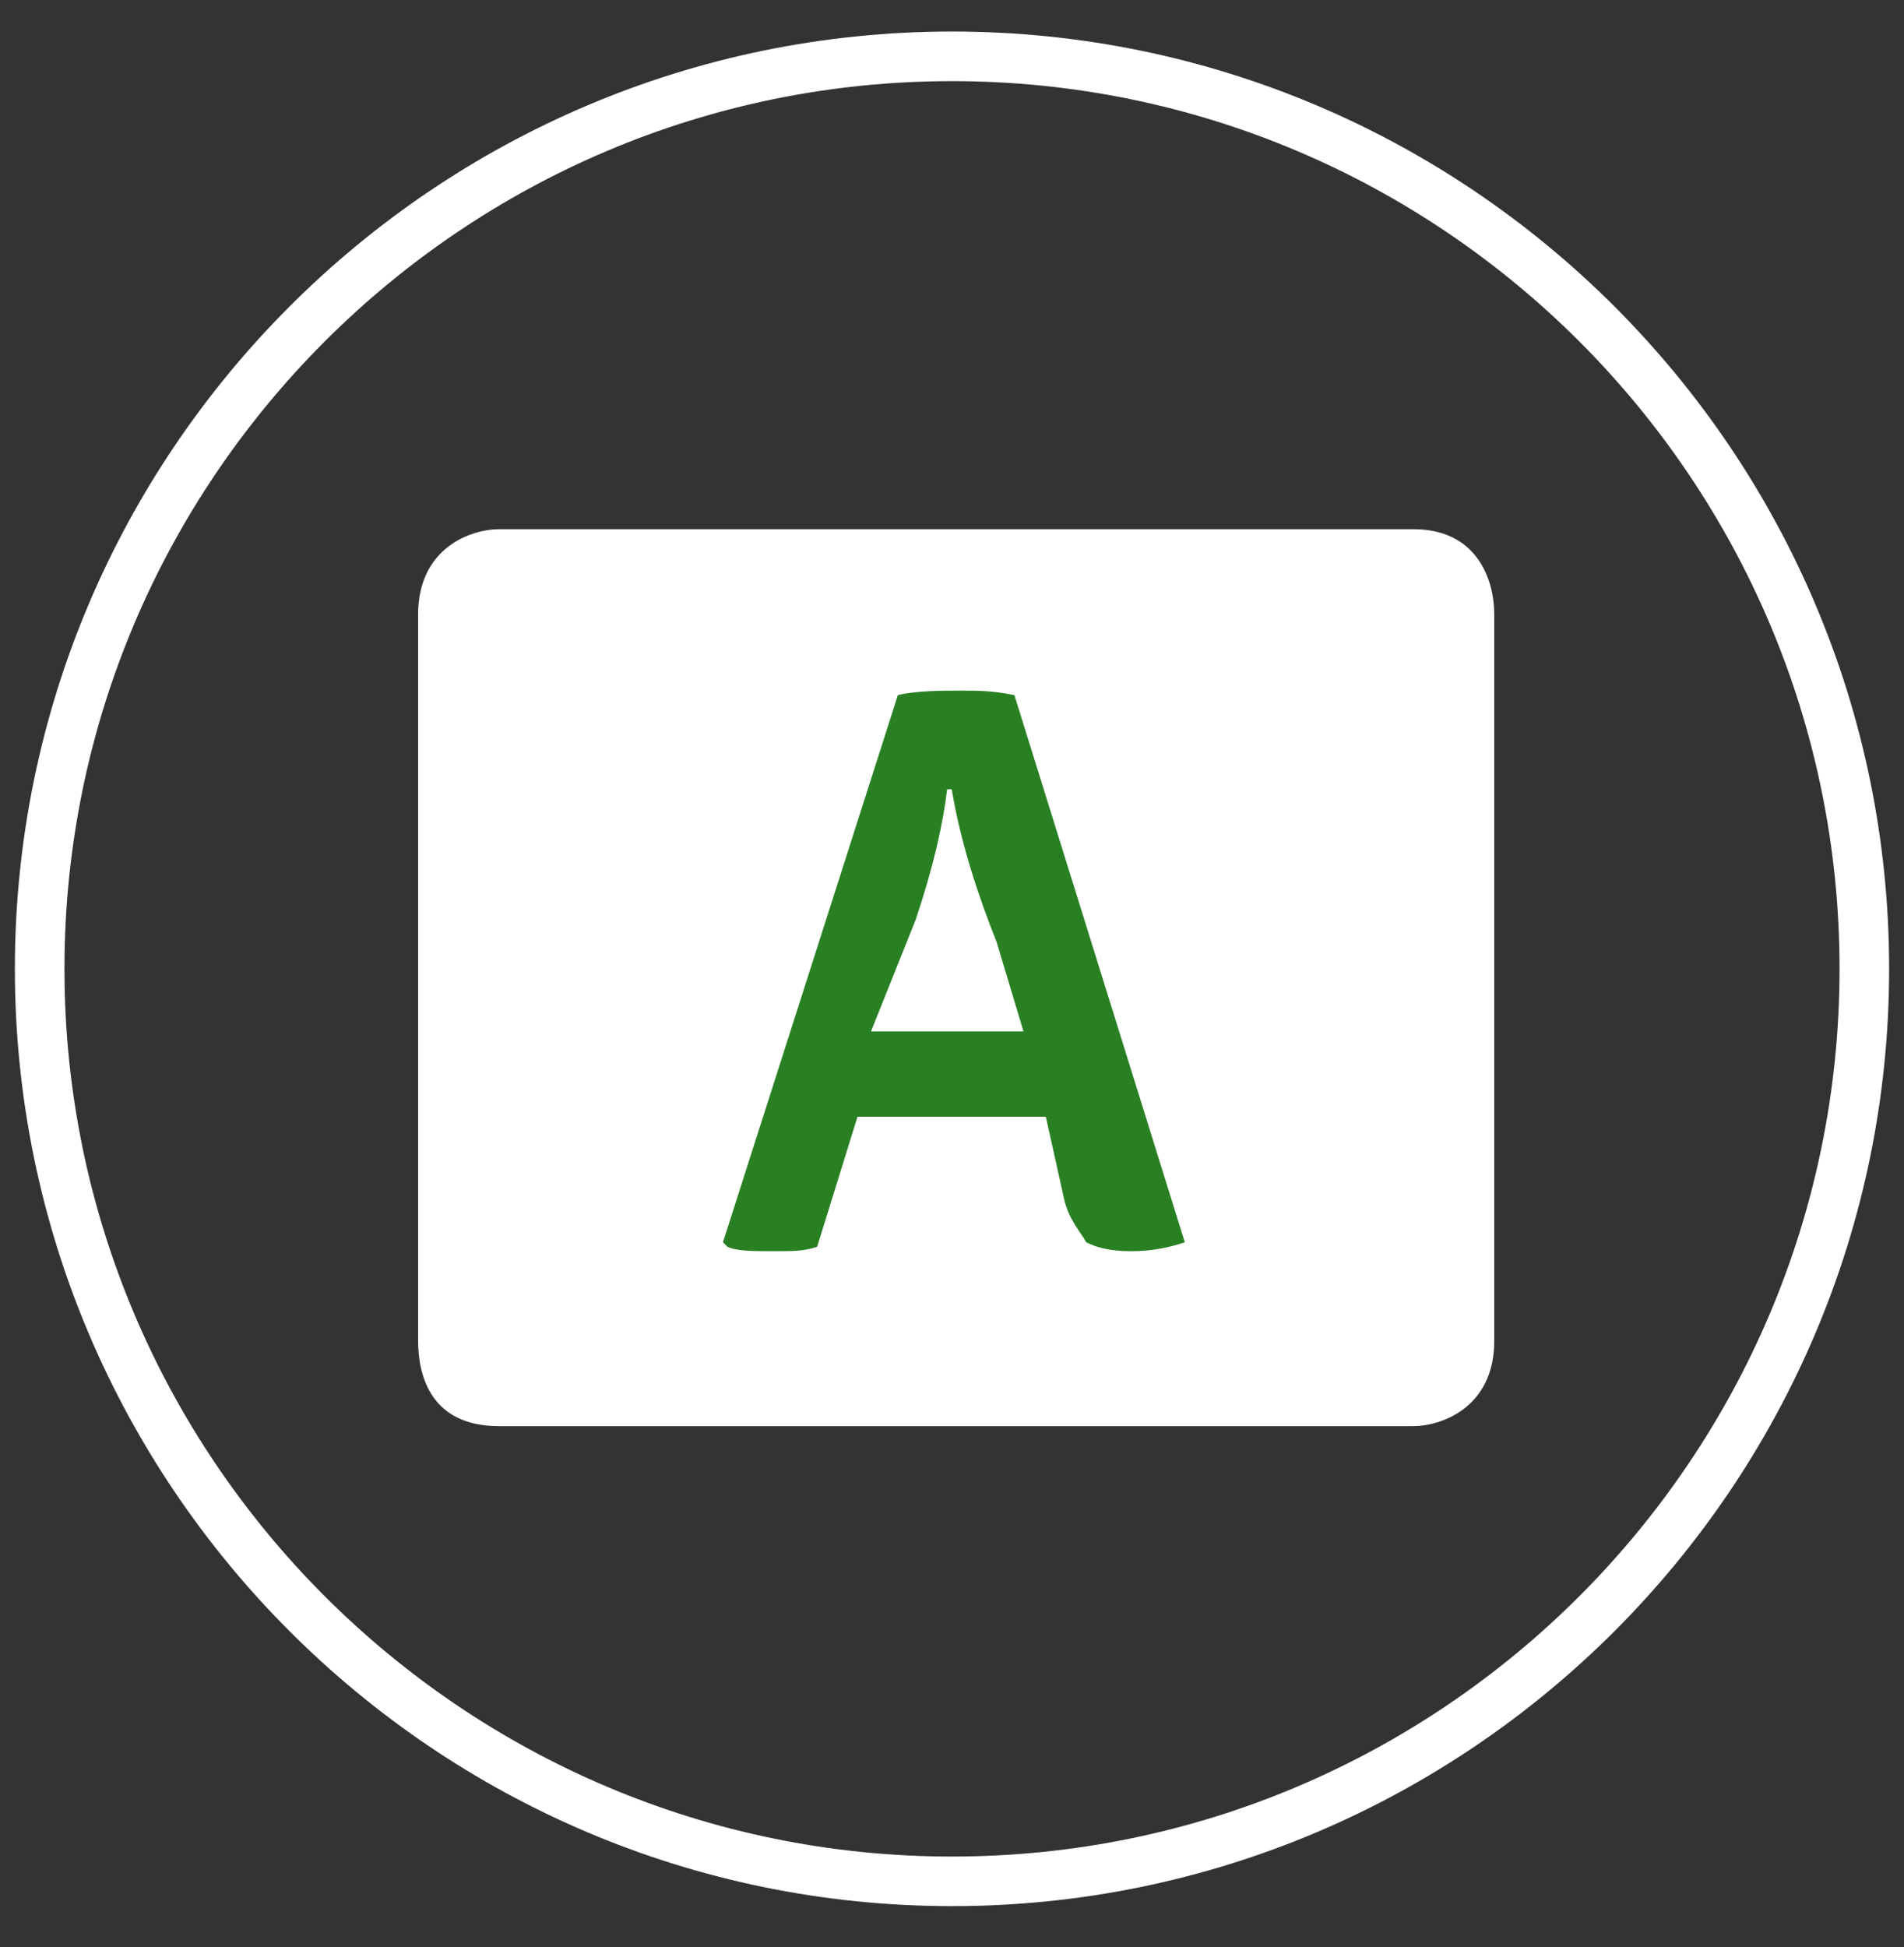
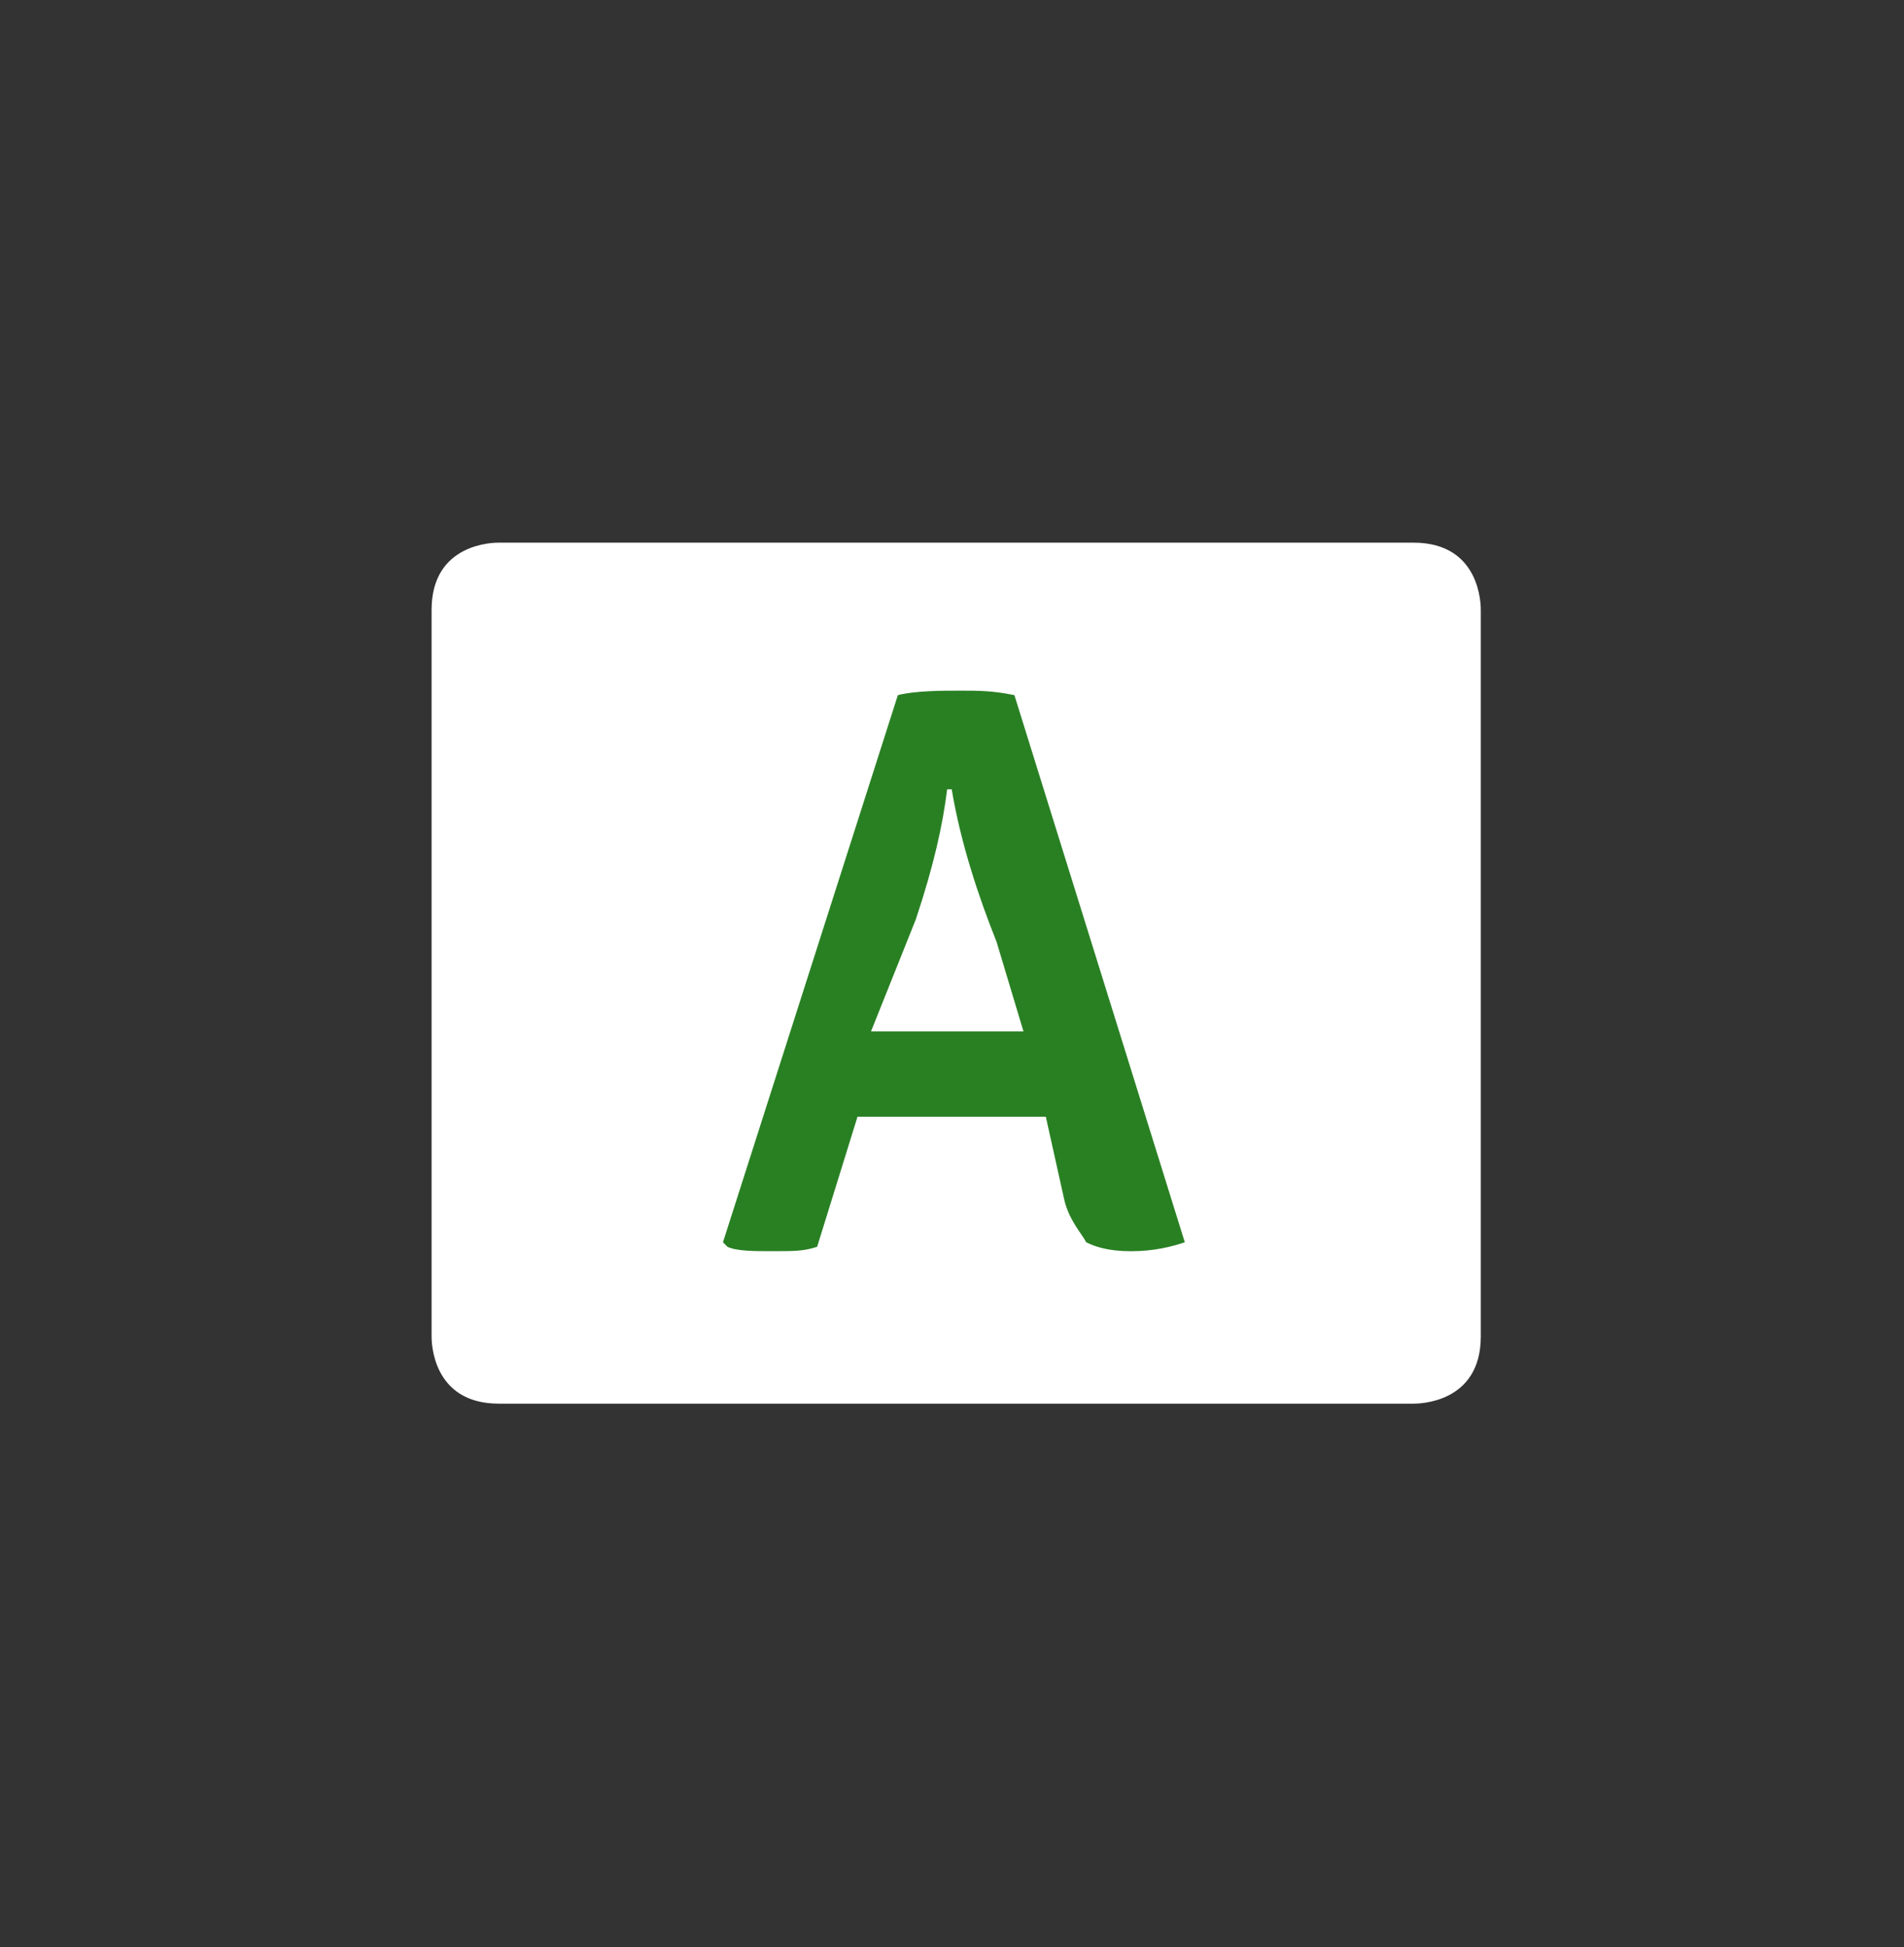
<svg xmlns="http://www.w3.org/2000/svg" version="1.1" width="48" height="49.083" viewBox="0 0 48 49.083" style="overflow:visible;enable-background:new 0 0 48 49.083;" xml:space="preserve">
  <rect x="0" y="0" width="48" height="49.083" fill="#333333" stroke="none" />
  <style type="text/css">

	.st0{fill:#298023;}
	.st1{display:inline;fill:#FF8B3F;}
	.st2{display:inline;fill:#FFFFFF;}
	.st3{display:inline;fill:#666666;}
	.st4{fill:#FFFFFF;}
	.st5{fill:none;}
	.st6{display:inline;}
	.st7{display:none;}
	.st8{fill:none;stroke:#FFFFFF;stroke-width:1.25;stroke-miterlimit:10;}

</style>
  <g id="Ebene_8" class="st7">
    <rect x="-26.656" y="-29.553" class="st1" width="115.948" height="98.893" />
  </g>
  <g id="Ebene_1">
    <g id="Ebene_1_3_" class="st7">
      <rect class="st3" width="48" height="49.083" />
    </g>
    <path class="st5" d="M24,1.42c-12.682,0-23,10.318-23,23s10.318,23,23,23c12.684,0,23-10.317,23-23S36.684,1.42,24,1.42" />
-     <path class="st8" d="M24,1.42c-12.682,0-23,10.318-23,23s10.318,23,23,23c12.684,0,23-10.317,23-23S36.684,1.42,24,1.42z" />
  </g>
  <g id="Ebene_3" class="st7">
-     <path class="st2" d="M22.387,22.324c0.782-2.346,1.173-4.104,1.563-5.667h0.196c0.39,2.344,1.173,4.69,1.954,6.643l1.172,3.909   c-0.195,0-0.392,0-0.977,0c-0.587,0-0.783,0-0.783,0h-3.125h-1.759L22.387,22.324z M29.227,34.437   c0.194,0.979,0.781,1.564,0.977,1.954c0.194,0.197,0.782,0.392,1.759,0.392s1.759-0.194,2.541-0.392l-7.817-23.837   c-0.782-0.196-1.563-0.196-2.345-0.196c-0.781,0-1.759,0-2.345,0.196l-7.62,23.837l0.195,0.197   c0.391,0.194,1.173,0.194,1.955,0.194c0.976,0,1.563,0,1.954-0.194l1.758-5.667h1.367h4.69h1.758L29.227,34.437z" />
-   </g>
+     </g>
  <g id="Ebene_4" class="st7">
    <path class="st2" d="M21.854,20.655c0.93-2.794,1.395-4.89,1.858-6.751h0.234c0.464,2.793,1.395,5.588,2.326,7.915l1.394,4.656   c-0.231,0-0.467,0-1.162,0c-0.698,0-0.932,0-0.932,0h-3.718H19.76L21.854,20.655z M29.992,35.088   c0.229,1.166,0.929,1.865,1.161,2.329c0.23,0.233,0.931,0.466,2.093,0.466s2.093-0.232,3.023-0.466L26.968,9.015   c-0.931-0.234-1.859-0.234-2.791-0.234c-0.929,0-2.092,0-2.79,0.234L12.32,37.417l0.232,0.233c0.466,0.232,1.395,0.232,2.326,0.232   c1.162,0,1.859,0,2.325-0.232l2.093-6.751h1.626h5.581h2.093L29.992,35.088z" />
  </g>
  <g id="Ebene_5" class="st7">
    <g class="st6">
      <path class="st4" d="M12.771,35.863c-1.694,0-2.032-1.242-2.032-2.146V15.423c0-1.694,1.355-2.146,2.032-2.146H35.81    c1.691,0,2.033,1.242,2.033,2.146v18.294c0,1.693-1.355,2.146-2.033,2.146H12.771z M12.771,13.954    c-0.338,0-1.468,0.113-1.468,1.356v18.294c0,0.226,0.113,1.355,1.468,1.355H35.81c0.338,0,1.467-0.113,1.467-1.355V15.423    c0-0.227-0.113-1.356-1.467-1.356L12.771,13.954L12.771,13.954z" />
    </g>
    <g class="st6">
      <path class="st4" d="M25.532,19.827v1.468v10.277c-0.338,0.113-0.791,0.113-1.355,0.113s-0.903,0-1.243-0.113V19.827h-1.242    h-2.258c0-0.339-0.113-0.678-0.113-1.017c0-0.452,0-0.791,0.113-1.129h9.599c0.113,0.338,0.113,0.678,0.113,1.017    c0,0.338-0.113,0.678-0.338,0.79c-0.227,0.226-0.566,0.226-1.018,0.226h-1.016L25.532,19.827L25.532,19.827z" />
    </g>
  </g>
  <g id="Ebene_6">
    <g>
      <path class="st4" d="M12.575,13.678c-0.113,0-1.695,0-1.695,1.696v18.313c0,0.111,0,1.693,1.695,1.693h23.06    c0.113,0,1.696,0,1.696-1.693V15.374c0-0.114,0-1.696-1.696-1.696H12.575L12.575,13.678z" />
-       <path class="st4" d="M12.575,35.946c-1.695,0-2.034-1.243-2.034-2.147V15.487c0-1.696,1.356-2.148,2.034-2.148h23.06    c1.582,0,2.035,1.244,2.035,2.148v18.312c0,1.696-1.357,2.147-2.035,2.147H12.575z M12.689,14.017c-0.34,0-1.47,0.113-1.47,1.357    v18.313c0,0.225,0.112,1.355,1.47,1.355h23.059c0.34,0,1.469-0.113,1.469-1.355v-18.2c0-0.227-0.112-1.357-1.469-1.357H12.689    V14.017z" />
    </g>
    <path class="st0" d="M23.088,23.173c0.452-1.356,0.678-2.374,0.79-3.278h0.115c0.225,1.356,0.678,2.713,1.13,3.843l0.679,2.26   c-0.113,0-0.228,0-0.565,0c-0.226,0-0.453,0-0.453,0h-1.808h-1.018L23.088,23.173z M26.817,30.181   c0.114,0.565,0.453,0.905,0.566,1.131c0.226,0.114,0.563,0.226,1.13,0.226c0.565,0,1.019-0.111,1.356-0.226l-4.296-13.791   c-0.563-0.113-0.903-0.113-1.356-0.113c-0.452,0-1.13,0-1.582,0.113l-4.409,13.791l0.113,0.114c0.227,0.111,0.679,0.111,1.13,0.111   c0.566,0,0.792,0,1.131-0.111l1.018-3.279h1.017h2.713h1.017L26.817,30.181z" />
  </g>
  <g id="Ebene_7" class="st7">
    <path class="st2" d="M13.111,14.671c-0.337,0-1.46,0.106-1.46,1.275v17.225c0,0.214,0.113,1.279,1.46,1.279H36.02   c0.335,0,1.459-0.109,1.459-1.279V16.053c0-0.212-0.112-1.276-1.459-1.276H13.111V14.671z M12.999,35.3   c-1.685,0-2.021-1.17-2.021-2.021V16.053c0-1.594,1.347-2.021,2.021-2.021h22.908c1.572,0,2.021,1.17,2.021,2.021v17.226   c0,1.597-1.348,2.021-2.021,2.021H12.999z" />
-     <path class="st2" d="M23.281,20.543c0,0,0.45,0.472,1.069,0.557c0.658,0.09,1.243-0.063,1.243-0.063   c-0.143,0.193-0.582,0.558-1.189,0.517C23.695,21.508,23.281,20.543,23.281,20.543" />
    <path class="st2" d="M23.533,19.321c-0.052,0.318-0.264,0.549-0.47,0.518c-0.207-0.03-0.332-0.313-0.278-0.63   c0.052-0.316,0.264-0.548,0.468-0.518C23.462,18.722,23.585,19.004,23.533,19.321" />
    <path class="st2" d="M26.369,19.688c-0.054,0.317-0.262,0.549-0.47,0.518c-0.207-0.031-0.331-0.313-0.278-0.63   c0.053-0.316,0.265-0.548,0.469-0.517C26.297,19.089,26.422,19.371,26.369,19.688" />
    <path class="st2" d="M28.877,23.407c-1.568,0.14-3.014,0.507-3.074,0.522l0.02,0.766c0.015-0.006,1.621-0.465,3.124-0.599   c1.592-0.143,2.683-0.565,2.729-0.583l0.026-0.776C31.692,22.741,30.354,23.275,28.877,23.407" />
    <path class="st2" d="M28.877,24.81c-1.568,0.141-3.014,0.508-3.074,0.523l0.02,0.765c0.015-0.003,1.621-0.462,3.124-0.599   c1.592-0.142,2.683-0.564,2.729-0.582l0.026-0.777C31.692,24.144,30.354,24.678,28.877,24.81" />
    <path class="st2" d="M28.877,26.213c-1.568,0.14-3.014,0.508-3.074,0.521l0.02,0.767c0.015-0.005,1.621-0.462,3.124-0.6   c1.592-0.142,2.683-0.563,2.729-0.582l0.026-0.776C31.692,25.548,30.354,26.081,28.877,26.213" />
    <path class="st2" d="M28.877,29.019c-1.568,0.14-3.014,0.508-3.074,0.523l0.02,0.765c0.015-0.003,1.621-0.462,3.124-0.6   c1.592-0.142,2.683-0.563,2.729-0.581l0.026-0.776C31.692,28.353,30.354,28.886,28.877,29.019" />
    <path class="st2" d="M28.877,30.422c-1.568,0.14-3.014,0.508-3.074,0.521l0.02,0.766c0.015-0.004,1.621-0.461,3.124-0.599   c1.592-0.142,2.683-0.563,2.729-0.582l0.026-0.776C31.692,29.758,30.354,30.29,28.877,30.422" />
    <path class="st2" d="M33.19,31.071c-0.264,0.229-1.563,0.929-3.567,1.086c-1.854,0.144-3.928,0.512-4.78,0.673V22.688   c0.65-0.134,2.587-0.512,4.604-0.685c1.836-0.157,3.107-0.619,3.786-0.928C33.231,22.102,33.192,30.837,33.19,31.071    M24.548,22.041c-0.338-0.071-1.67-0.339-3.294-0.55c-0.084-0.54-0.083-1.097,0.01-1.662c0.388-2.313,2.034-3.849,3.832-3.581   c1.802,0.269,3.087,2.245,2.701,4.56c-0.039,0.238-0.099,0.474-0.17,0.704C26.104,21.718,24.871,21.973,24.548,22.041    M24.106,32.802c-0.939-0.172-2.932-0.506-4.741-0.646c-2.049-0.159-3.38-0.857-3.651-1.09c0-0.236-0.04-8.979-0.046-9.997   c0.69,0.309,1.994,0.776,3.878,0.933c1.926,0.161,3.782,0.502,4.561,0.656V32.802z M33.402,20.206   c-0.015,0.009-1.444,0.886-4.021,1.108c-0.325,0.028-0.647,0.061-0.964,0.098c0.041-0.164,0.076-0.329,0.104-0.497   c0.449-2.692-1.111-5.026-3.312-5.354c-2.2-0.331-4.221,1.467-4.671,4.16c-0.096,0.567-0.105,1.13-0.039,1.679   c-0.293-0.031-0.59-0.062-0.891-0.087c-2.631-0.221-4.096-1.1-4.11-1.108l-0.568-0.347l0.003,0.639l0.048,10.769l0.027,0.061   c0.204,0.49,2.022,1.348,4.294,1.521c2.184,0.167,4.661,0.633,5.134,0.725c0.035,0.005,0.145,0.027,0.145,0.027l0.075-0.029   c0.467-0.092,2.901-0.56,5.023-0.723c2.229-0.174,4.013-1.033,4.213-1.523l0.025-0.062l0.051-11.412L33.402,20.206z" />
    <path class="st2" d="M33.19,31.071c-0.264,0.229-1.563,0.929-3.567,1.086c-1.854,0.144-3.928,0.512-4.78,0.673V22.688   c0.65-0.134,2.587-0.512,4.604-0.685c1.836-0.157,3.107-0.619,3.786-0.928C33.231,22.102,33.192,30.837,33.19,31.071    M24.548,22.041c-0.338-0.071-1.67-0.339-3.294-0.55c-0.084-0.54-0.083-1.097,0.01-1.662c0.388-2.313,2.034-3.849,3.832-3.581   c1.802,0.269,3.087,2.245,2.701,4.56c-0.039,0.238-0.099,0.474-0.17,0.704C26.104,21.718,24.871,21.973,24.548,22.041    M24.106,32.802c-0.939-0.172-2.932-0.506-4.741-0.646c-2.049-0.159-3.38-0.857-3.651-1.09c0-0.236-0.04-8.979-0.046-9.997   c0.69,0.309,1.994,0.776,3.878,0.933c1.926,0.161,3.782,0.502,4.561,0.656V32.802z M33.402,20.206   c-0.015,0.009-1.444,0.886-4.021,1.108c-0.325,0.028-0.647,0.061-0.964,0.098c0.041-0.164,0.076-0.329,0.104-0.497   c0.449-2.692-1.111-5.026-3.312-5.354c-2.2-0.331-4.221,1.467-4.671,4.16c-0.096,0.567-0.105,1.13-0.039,1.679   c-0.293-0.031-0.59-0.062-0.891-0.087c-2.631-0.221-4.096-1.1-4.11-1.108l-0.568-0.347l0.003,0.639l0.048,10.769l0.027,0.061   c0.204,0.49,2.022,1.348,4.294,1.521c2.184,0.167,4.661,0.633,5.134,0.725c0.035,0.005,0.145,0.027,0.145,0.027l0.075-0.029   c0.467-0.092,2.901-0.56,5.023-0.723c2.229-0.174,4.013-1.033,4.213-1.523l0.025-0.062l0.051-11.412L33.402,20.206z" />
    <path class="st2" d="M22.475,28.758c-0.125,0.043-0.426,0.115-0.833-0.031l-0.216-0.076c-0.779-0.266-1.192-0.455-1.232-0.562   c0.035-0.36,0.268-0.42,0.5-0.444c0.248-0.027,0.836,0.233,1.116,0.433l0.167-0.211c-0.083-0.059-0.875-0.53-1.313-0.484   c-0.464,0.05-0.712,0.28-0.749,0.69c-0.001,0.021,0.004,0.041,0.008,0.063c-0.156,0.068-0.526,0.269-0.504,0.678   c0.001,0.016,0.005,0.031,0.01,0.05c-0.145,0.115-0.357,0.339-0.286,0.641c0.011,0.041,0.037,0.084,0.073,0.123   c-0.143,0.118-0.265,0.304-0.204,0.543c0.029,0.122,0.247,0.273,0.521,0.423c-0.196-0.01-0.376-0.031-0.466-0.069   c-0.718-0.316-1.299-1.234-1.306-1.244l-0.038-0.063l-1.096-0.027c0,0-0.088,0.004-0.155,0.007   c-0.053-0.229-0.141-0.672-0.141-1.042c0-0.037,0.001-0.073,0.002-0.107c0.028-0.501,0.163-0.908,0.226-1.072   c0.172,0.005,1.341,0.048,1.341,0.048l0.044-0.045c0.009-0.012,0.994-1.029,1.336-1.313l0.492-0.365   c0.206-0.122,0.341-0.241,0.391-0.315c0.135-0.204,0.27-0.653,0.301-1.434c0.227,0.08,0.803,0.496,0.803,1.11   c0,0.889-0.794,1.729-0.952,1.887l0.089,0.222c0.003,0,0.366,0.035,0.78,0.214c1.287,0.558,1.622,0.941,1.677,1.169   c0.008,0.036,0.013,0.073,0.013,0.107C22.874,28.532,22.612,28.691,22.475,28.758 M22.534,29.269   c-0.04,0.127-0.255,0.218-0.392,0.26c-0.176,0.034-0.563,0.089-0.823,0.008c-0.962-0.296-1.592-0.615-1.625-0.739   c-0.014-0.303,0.37-0.433,0.39-0.44c0.214,0.167,0.631,0.33,1.248,0.542l0.21,0.072c0.406,0.148,0.734,0.113,0.931,0.063   l0.007,0.012c0.006-0.003,0.017-0.009,0.026-0.012c0,0,0.043-0.015,0.068-0.023c0.002,0.007,0.004,0.005,0.004,0.024   C22.579,29.076,22.569,29.149,22.534,29.269 M21.975,30.073c-0.061,0.095-0.219,0.145-0.37,0.168v-0.002   c-0.004,0-0.309,0.068-0.699-0.06c-0.607-0.194-1.439-0.588-1.494-0.733c-0.037-0.157,0.085-0.291,0.18-0.372   c0.321,0.265,1.026,0.523,1.641,0.714c0.279,0.087,0.644,0.052,0.868,0.018C22.095,29.839,22.071,29.917,21.975,30.073    M21.284,30.723c-0.12,0.132-0.577,0.125-0.965-0.046l0.001-0.003c-0.036-0.018-0.074-0.033-0.112-0.051   c-0.006-0.003-0.014-0.006-0.022-0.011l-0.036-0.021h-0.011c-0.406-0.186-0.812-0.405-0.86-0.492   c-0.035-0.136,0.062-0.237,0.144-0.298c0.476,0.32,1.38,0.623,1.393,0.626c0.186,0.06,0.351,0.084,0.49,0.089v0.006   c0.033,0.002,0.071,0.02,0.078,0.027C21.383,30.552,21.392,30.6,21.284,30.723 M23.151,28.26c0-0.055-0.006-0.109-0.021-0.169   c-0.101-0.417-0.701-0.859-1.832-1.349c-0.24-0.104-0.458-0.163-0.619-0.196c0.321-0.354,0.864-1.071,0.864-1.887   c0-0.802-0.811-1.384-1.141-1.405c-0.131-0.007-0.201,0.068-0.211,0.146l-0.004,0.067c-0.034,1.046-0.211,1.299-0.262,1.374   c-0.025,0.032-0.189,0.168-0.303,0.235l-0.529,0.388c-0.317,0.266-1.127,1.098-1.313,1.288c-0.116-0.003-1.408-0.049-1.408-0.049   l-0.038,0.084c-0.009,0.021-0.243,0.548-0.281,1.247c-0.028,0.562,0.168,1.313,0.171,1.321c0.033,0.121,0.15,0.113,0.403,0.096   c0.011,0,0.807,0.021,0.934,0.023c0.149,0.223,0.696,0.982,1.387,1.286c0.284,0.124,0.968,0.104,1.131,0.097   c0.042,0.02,0.084,0.039,0.125,0.057l0.001-0.004c0.461,0.202,1.054,0.243,1.287-0.019c0.111-0.123,0.167-0.237,0.167-0.34   c0-0.018-0.008-0.036-0.012-0.055c0.012-0.002,0.018-0.004,0.021-0.004c0.202-0.034,0.429-0.107,0.542-0.287   c0.115-0.183,0.171-0.32,0.171-0.429c0-0.02-0.013-0.033-0.017-0.049c0.17-0.071,0.374-0.189,0.434-0.389   c0.028-0.091,0.057-0.202,0.057-0.304c0-0.066-0.021-0.126-0.053-0.176C22.988,28.722,23.151,28.526,23.151,28.26" />
  </g>
</svg>